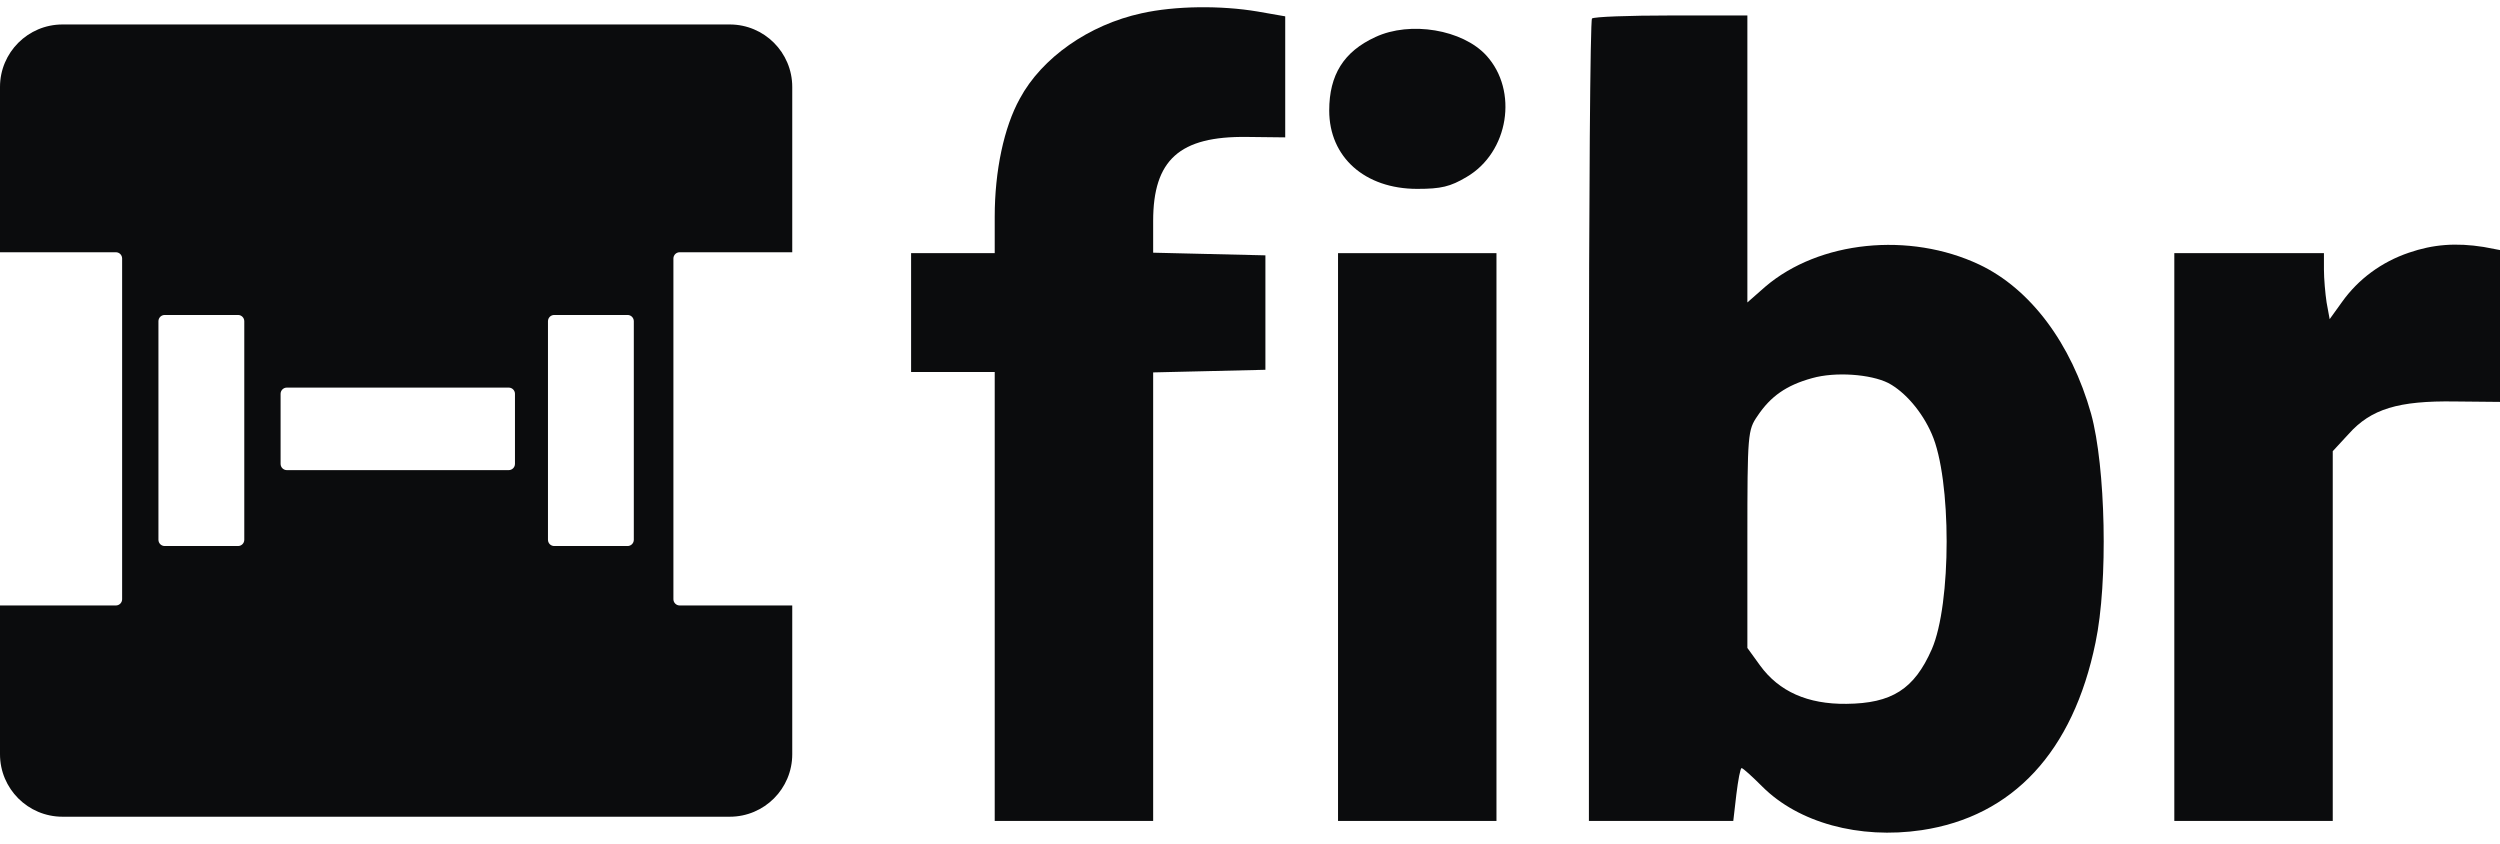
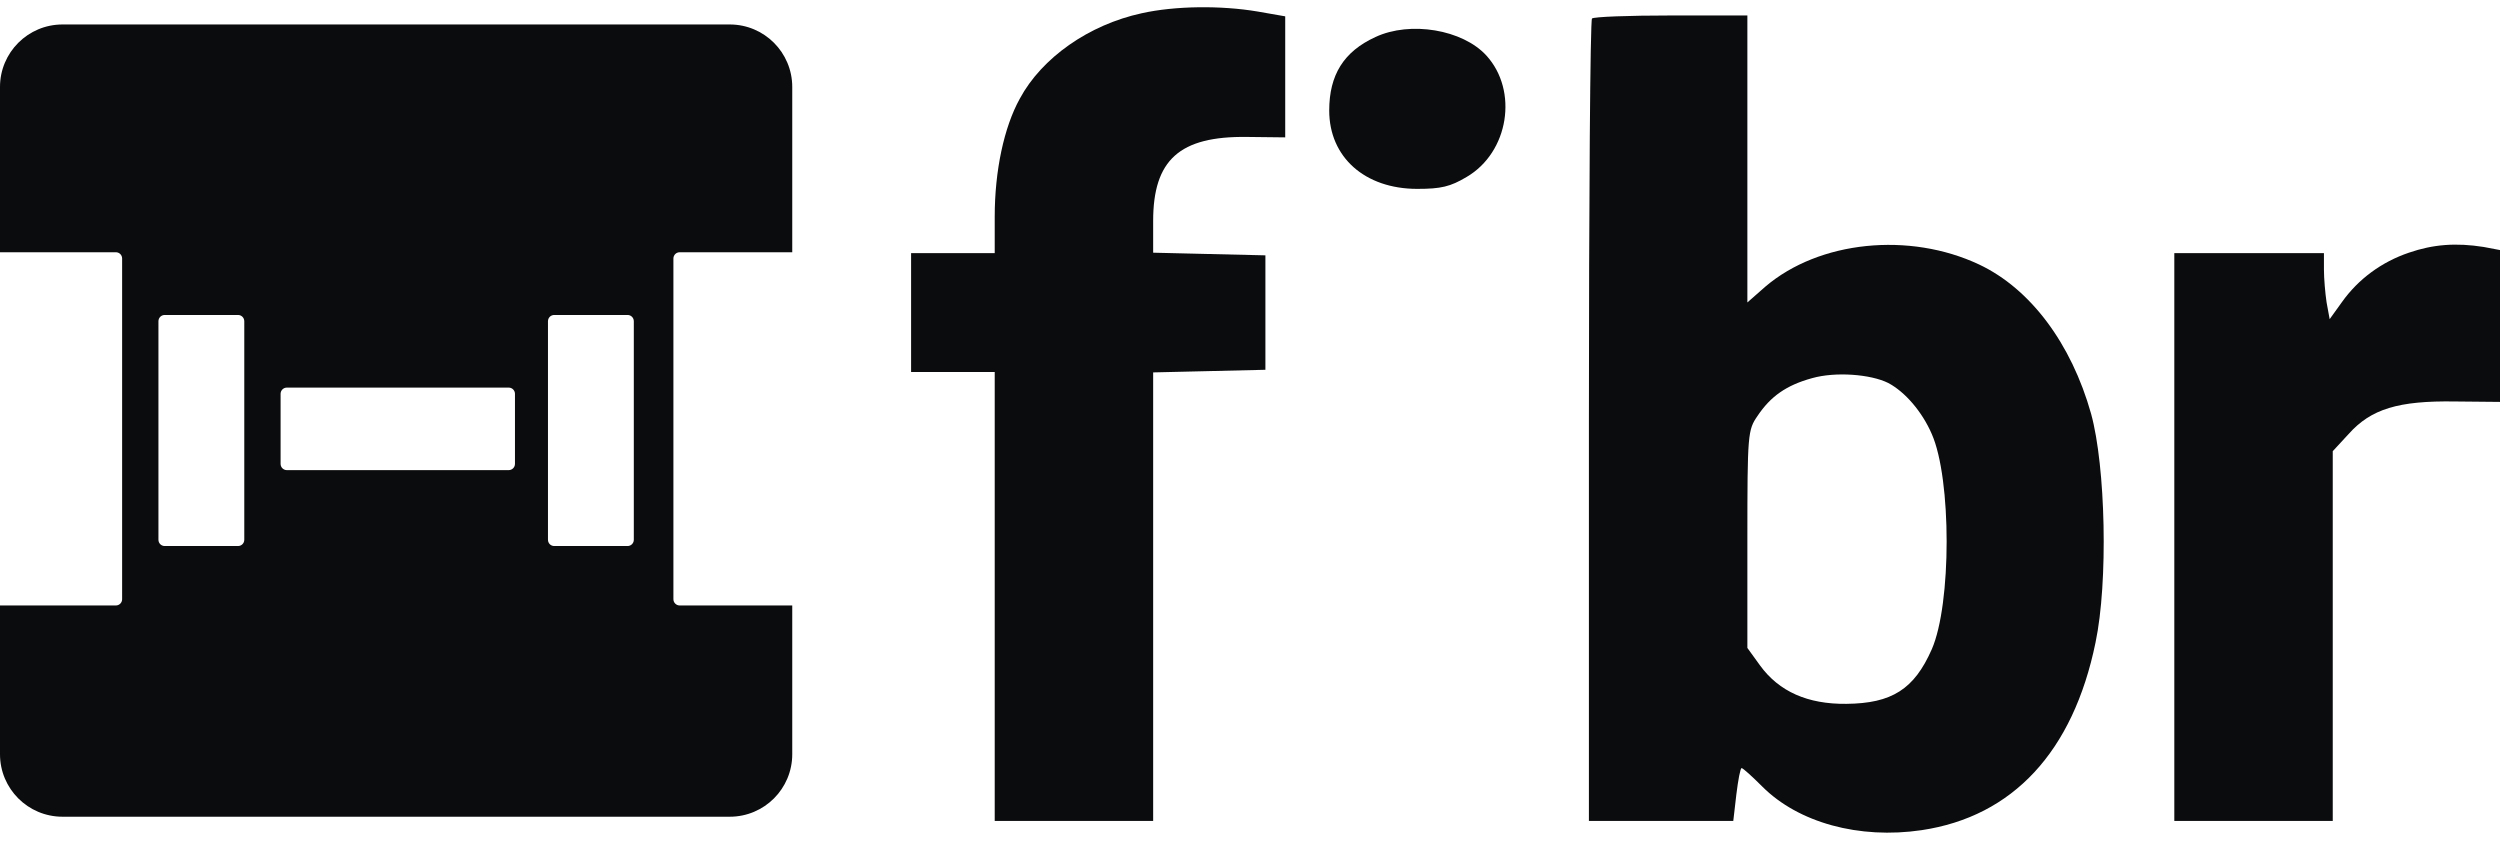
<svg xmlns="http://www.w3.org/2000/svg" width="80" height="27" viewBox="0 0 80 27" fill="none">
  <g clip-path="url(#clip0_2795_4489)">
    <path d="M36.535 0.424C34.845 0.791 33.338 1.847 32.634 3.157C32.127 4.072 31.831 5.467 31.831 6.931V8.101H30.493H29.155V10.002V11.903H30.493H31.831V19.086V26.27H34.366H36.901V19.086V11.917L38.704 11.875L40.493 11.833V10.002V8.171L38.704 8.129L36.901 8.086V7.072C36.901 5.115 37.746 4.354 39.901 4.382L41.127 4.396V2.453V0.523L40.239 0.368C39.07 0.171 37.606 0.185 36.535 0.424Z" fill="#0B0C0D" />
    <path d="M50.944 0.593C50.887 0.636 50.845 6.439 50.845 13.481V26.27H53.155H55.465L55.563 25.424C55.62 24.96 55.69 24.579 55.732 24.579C55.775 24.579 56.07 24.847 56.394 25.171C57.549 26.326 59.493 26.861 61.493 26.565C64.409 26.129 66.338 24.058 67.056 20.565C67.465 18.622 67.38 14.931 66.915 13.241C66.282 10.988 64.972 9.241 63.338 8.467C61.099 7.41 58.211 7.706 56.493 9.171L55.916 9.678V5.086V0.495H53.479C52.127 0.495 50.986 0.537 50.944 0.593ZM60.423 12.255C60.958 12.537 61.507 13.171 61.817 13.889C62.451 15.326 62.451 19.326 61.817 20.777C61.254 22.058 60.535 22.509 59.084 22.523C57.845 22.537 56.93 22.129 56.324 21.298L55.916 20.734V17.256C55.916 13.875 55.93 13.762 56.239 13.312C56.662 12.678 57.169 12.326 57.986 12.101C58.732 11.889 59.859 11.974 60.423 12.255Z" fill="#0B0C0D" />
    <path d="M44.014 1.185C43 1.65 42.535 2.396 42.535 3.537C42.535 5.03 43.676 6.044 45.352 6.044C46.113 6.044 46.408 5.974 46.93 5.664C48.282 4.875 48.592 2.903 47.563 1.776C46.803 0.945 45.127 0.664 44.014 1.185Z" fill="#0B0C0D" />
-     <path d="M77.085 8.086C76.211 8.382 75.465 8.931 74.944 9.664L74.549 10.213L74.451 9.678C74.408 9.396 74.366 8.917 74.366 8.622V8.101H71.972H69.578V17.185V26.27H72.113H74.648V20.354V14.438L75.155 13.889C75.873 13.086 76.746 12.819 78.563 12.847L80 12.861V10.425V8.002L79.479 7.903C78.591 7.762 77.859 7.819 77.085 8.086Z" fill="#0B0C0D" />
-     <path d="M42.817 17.185V26.27H45.352H47.887V17.185V8.101H45.352H42.817V17.185Z" fill="#0B0C0D" />
+     <path d="M77.085 8.086C76.211 8.382 75.465 8.931 74.944 9.664L74.549 10.213L74.451 9.678C74.408 9.396 74.366 8.917 74.366 8.622V8.101H71.972H69.578V26.27H72.113H74.648V20.354V14.438L75.155 13.889C75.873 13.086 76.746 12.819 78.563 12.847L80 12.861V10.425V8.002L79.479 7.903C78.591 7.762 77.859 7.819 77.085 8.086Z" fill="#0B0C0D" />
    <path fill-rule="evenodd" clip-rule="evenodd" d="M2 0.783C0.895 0.783 0 1.679 0 2.783V8.072H3.708C3.819 8.072 3.908 8.161 3.908 8.272V19.175C3.908 19.285 3.819 19.375 3.708 19.375H0V24.135C0 25.24 0.895 26.135 2 26.135H23.352C24.457 26.135 25.352 25.24 25.352 24.135L25.352 19.375H21.749C21.639 19.375 21.549 19.285 21.549 19.175V8.272C21.549 8.161 21.639 8.072 21.749 8.072H25.352L25.352 2.783C25.352 1.679 24.457 0.783 23.352 0.783H2ZM9.179 12.403C9.068 12.403 8.979 12.492 8.979 12.603V14.844C8.979 14.954 9.068 15.044 9.179 15.044H16.279C16.389 15.044 16.479 14.954 16.479 14.844V12.603C16.479 12.492 16.389 12.403 16.279 12.403H9.179ZM17.535 10.279C17.535 10.168 17.625 10.079 17.735 10.079H20.082C20.192 10.079 20.282 10.168 20.282 10.279V17.273C20.282 17.384 20.192 17.473 20.082 17.473H17.735C17.625 17.473 17.535 17.384 17.535 17.273V10.279ZM5.27 10.079C5.16 10.079 5.07 10.168 5.07 10.279V17.273C5.07 17.384 5.16 17.473 5.27 17.473H7.617C7.727 17.473 7.817 17.384 7.817 17.273V10.279C7.817 10.168 7.727 10.079 7.617 10.079H5.27Z" fill="#0B0C0D" />
  </g>
  <defs>
    <clipPath id="clip0_2795_4489">
      <rect width="80" height="26.479" fill="white" transform="translate(0 0.213)" />
    </clipPath>
  </defs>
</svg>